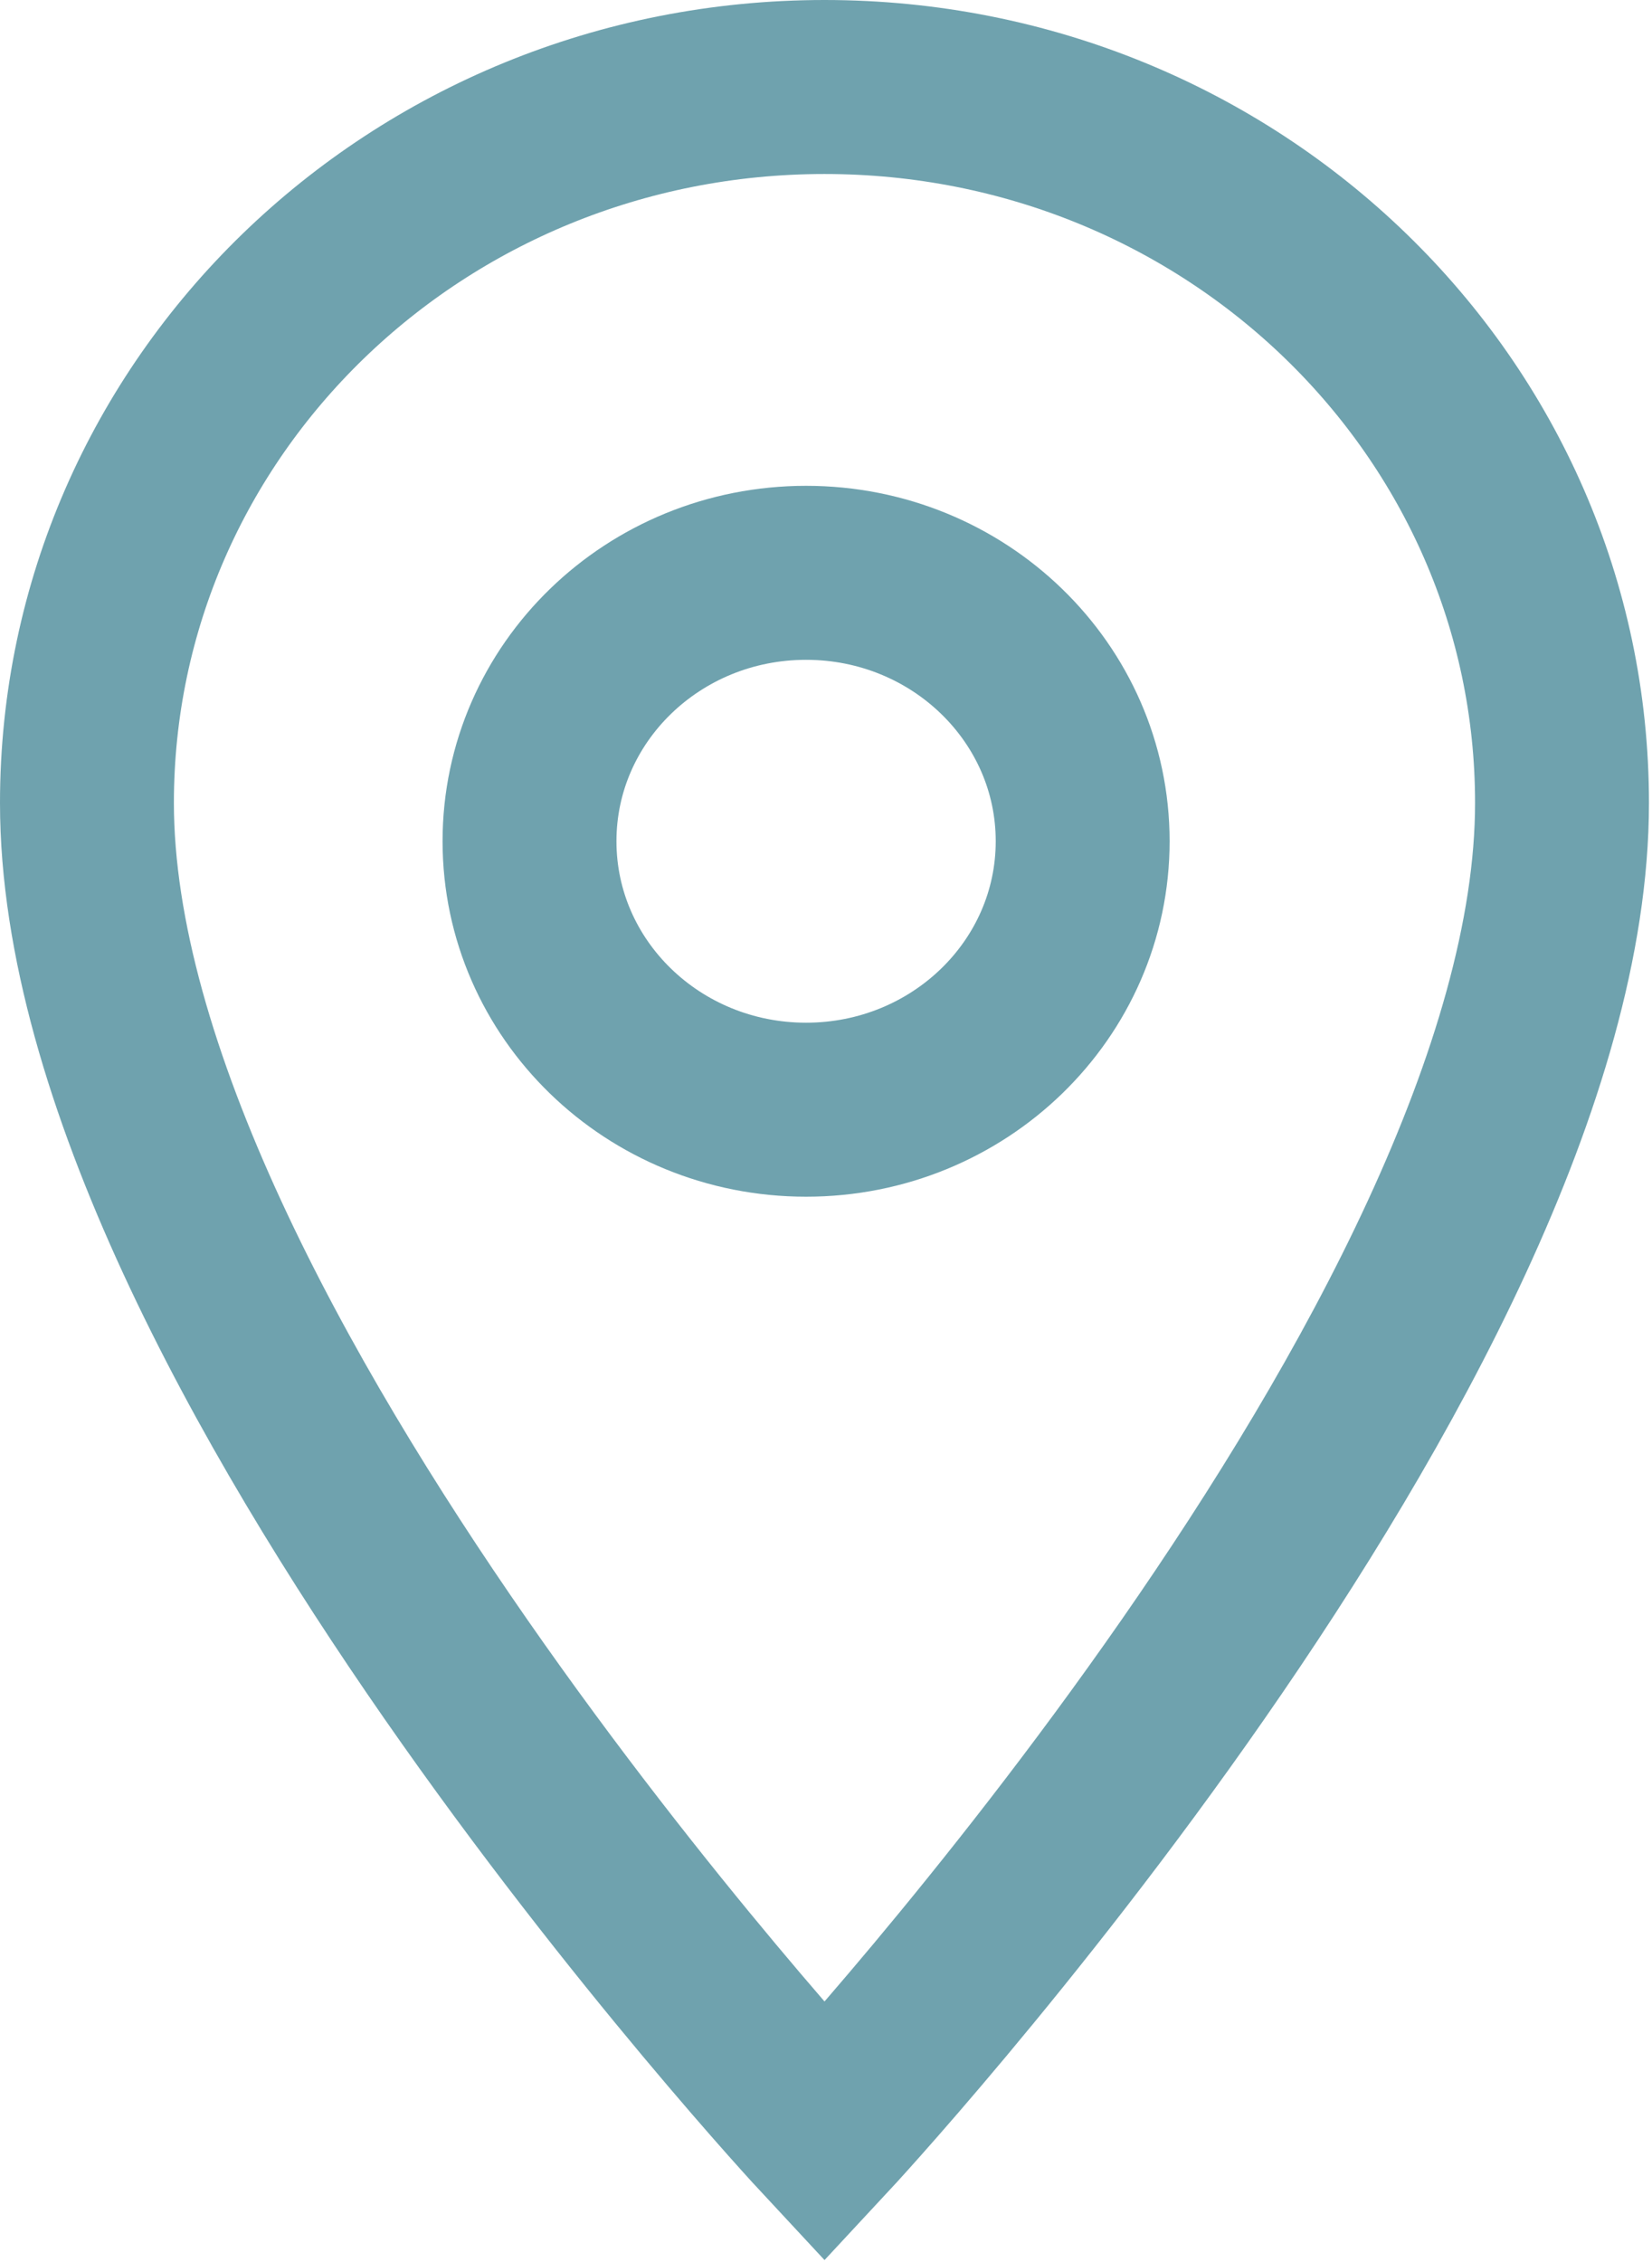
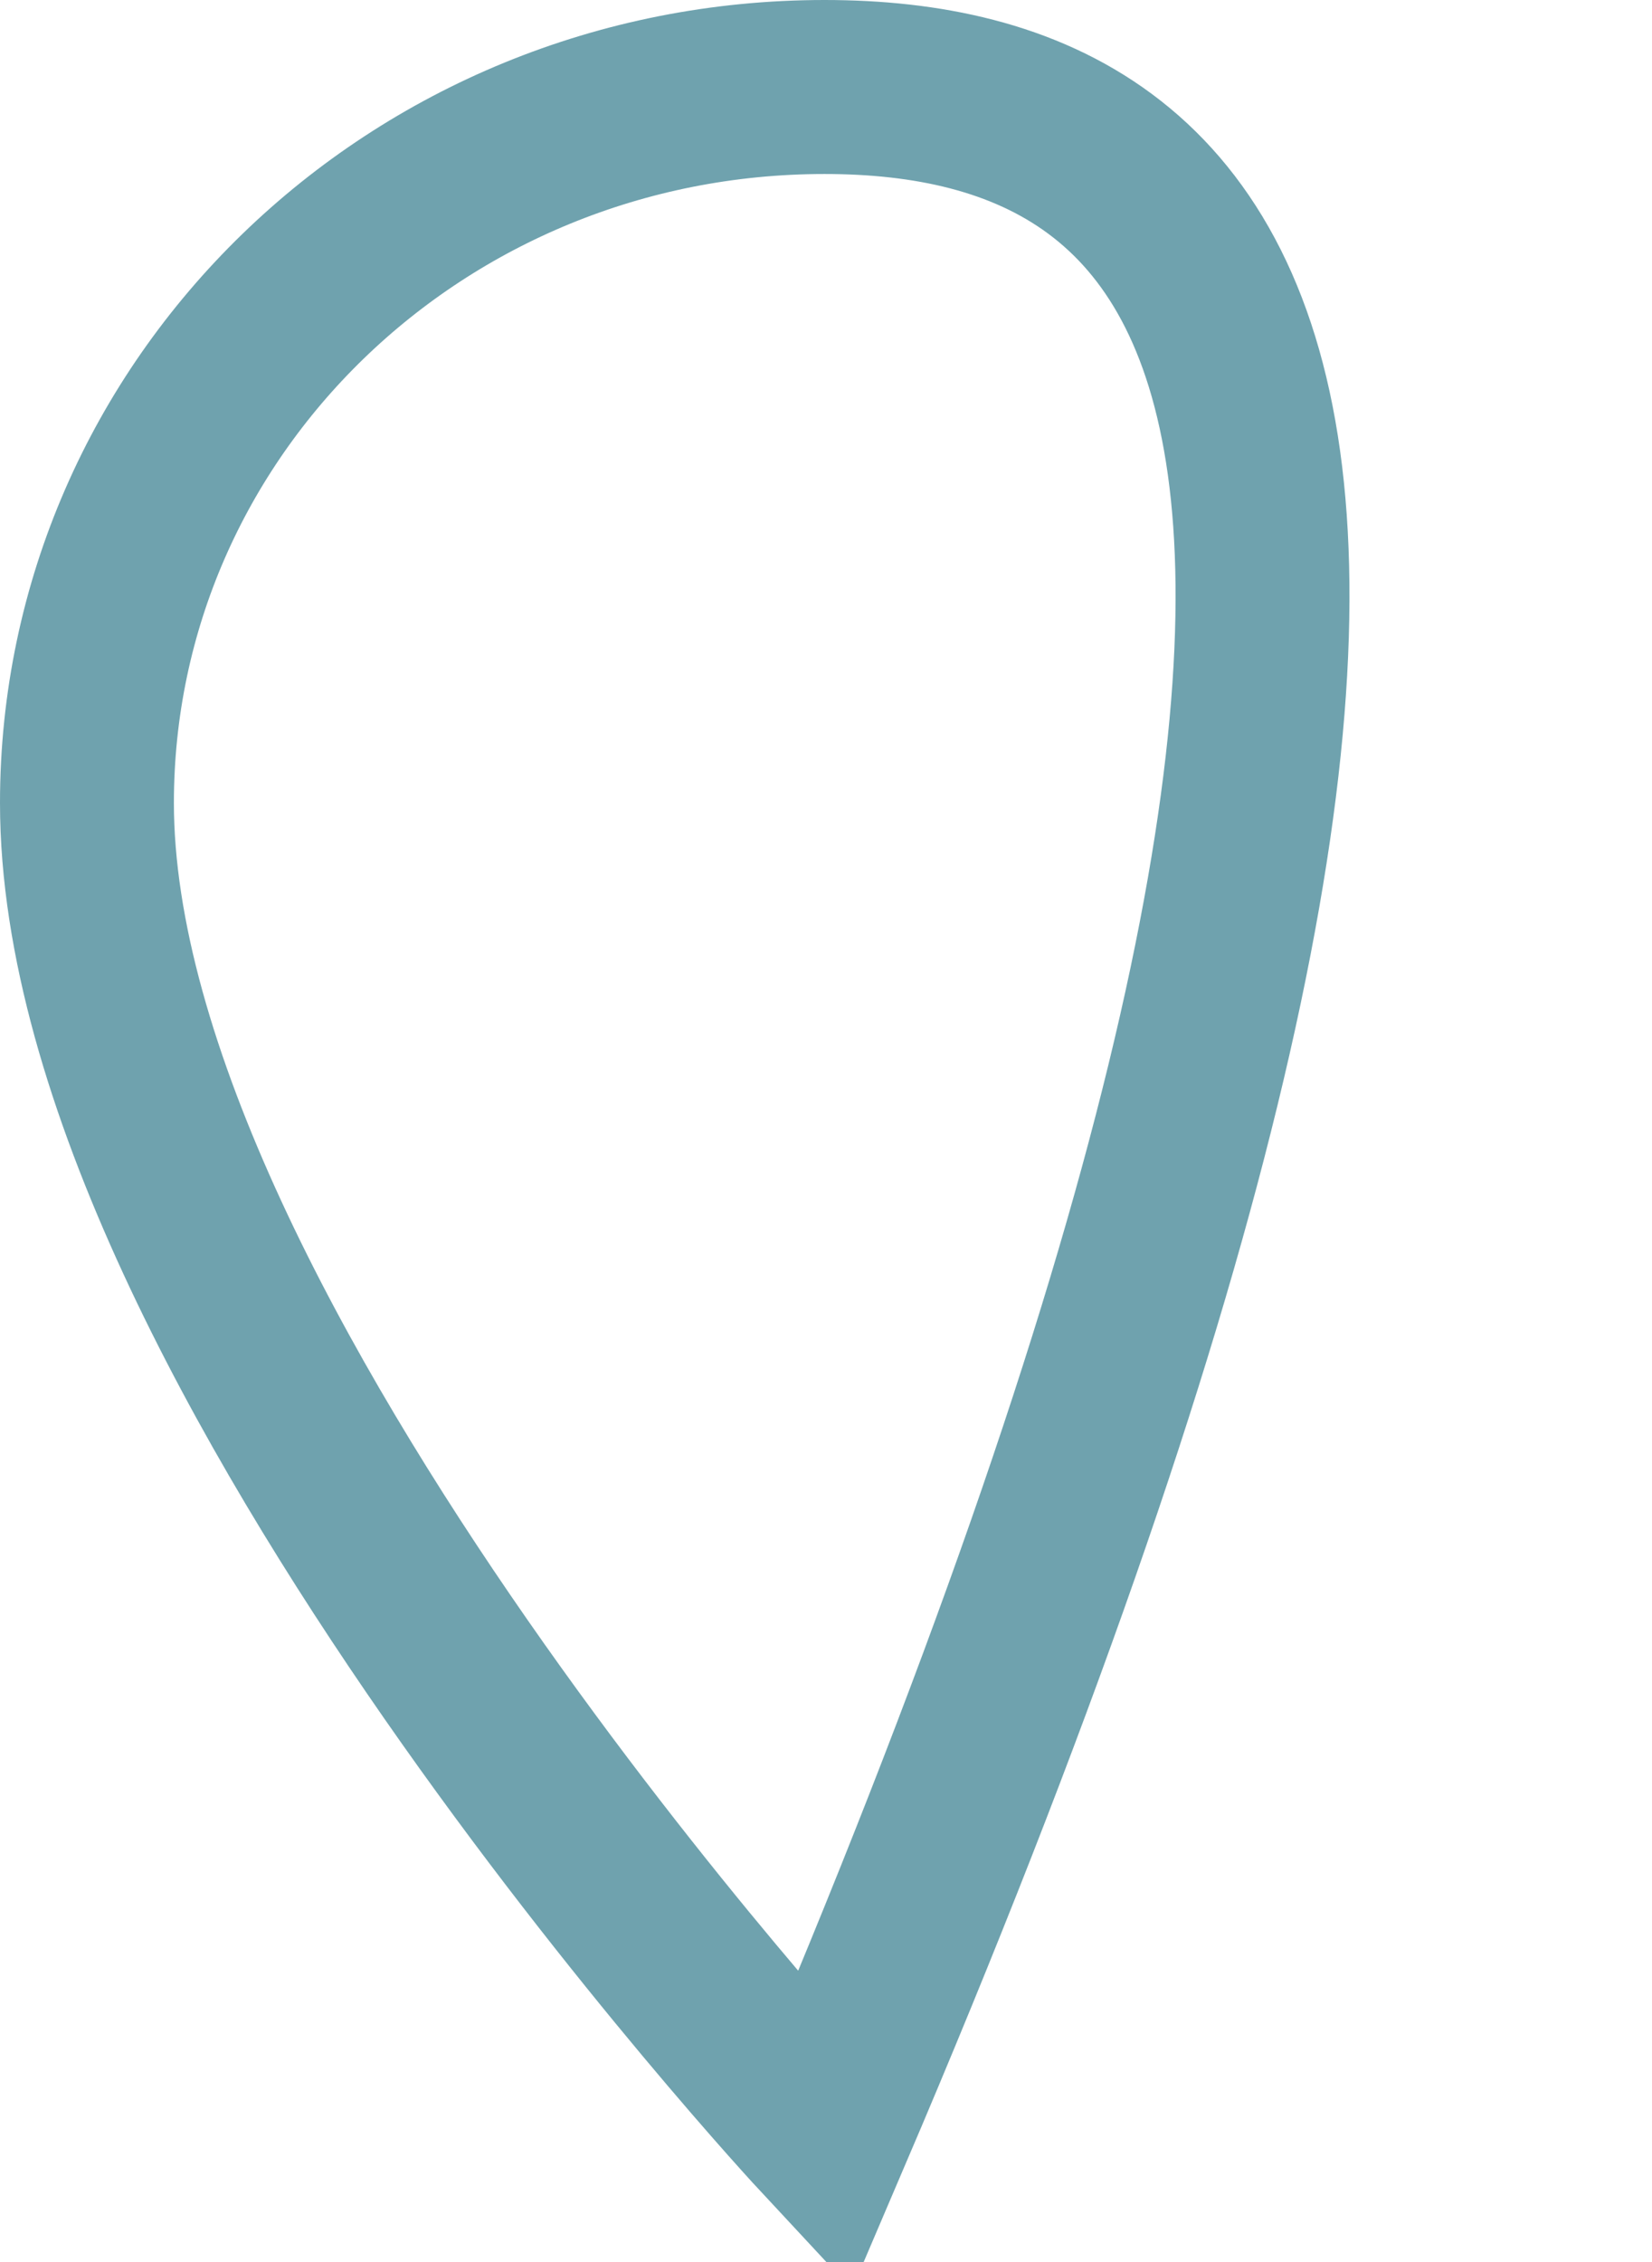
<svg xmlns="http://www.w3.org/2000/svg" width="19px" height="26px" viewBox="0 0 19 26" version="1.1">
  <title>Group</title>
  <desc>Created with Sketch.</desc>
  <g id="02-Stellenanzeige" stroke="none" stroke-width="1" fill="none" fill-rule="evenodd">
    <g id="Bandarole_Mobile" transform="translate(-22, -86)" stroke="#6FA2AE" stroke-width="2">
      <g id="#-2-Standort" transform="translate(23, 87)">
        <g id="Group">
-           <path d="M8.483,-2.66453526e-13 C3.793,-2.66453526e-13 -1.76036963e-12,3.679 -1.76036963e-12,8.229 C-1.76036963e-12,14.4 8.483,23.51 8.483,23.51 C8.483,23.51 16.965,14.4 16.965,8.229 C16.965,3.679 13.172,-2.66453526e-13 8.483,-2.66453526e-13" id="Path" />
-           <path d="M8.271,5.584 C10.028,5.584 11.452,6.965 11.452,8.669 C11.452,10.374 10.028,11.755 8.271,11.755 C6.513,11.755 5.09,10.374 5.09,8.669 C5.09,6.965 6.513,5.584 8.271,5.584" id="Fill-3" />
+           <path d="M8.483,-2.66453526e-13 C3.793,-2.66453526e-13 -1.76036963e-12,3.679 -1.76036963e-12,8.229 C-1.76036963e-12,14.4 8.483,23.51 8.483,23.51 C16.965,3.679 13.172,-2.66453526e-13 8.483,-2.66453526e-13" id="Path" />
        </g>
      </g>
    </g>
  </g>
</svg>